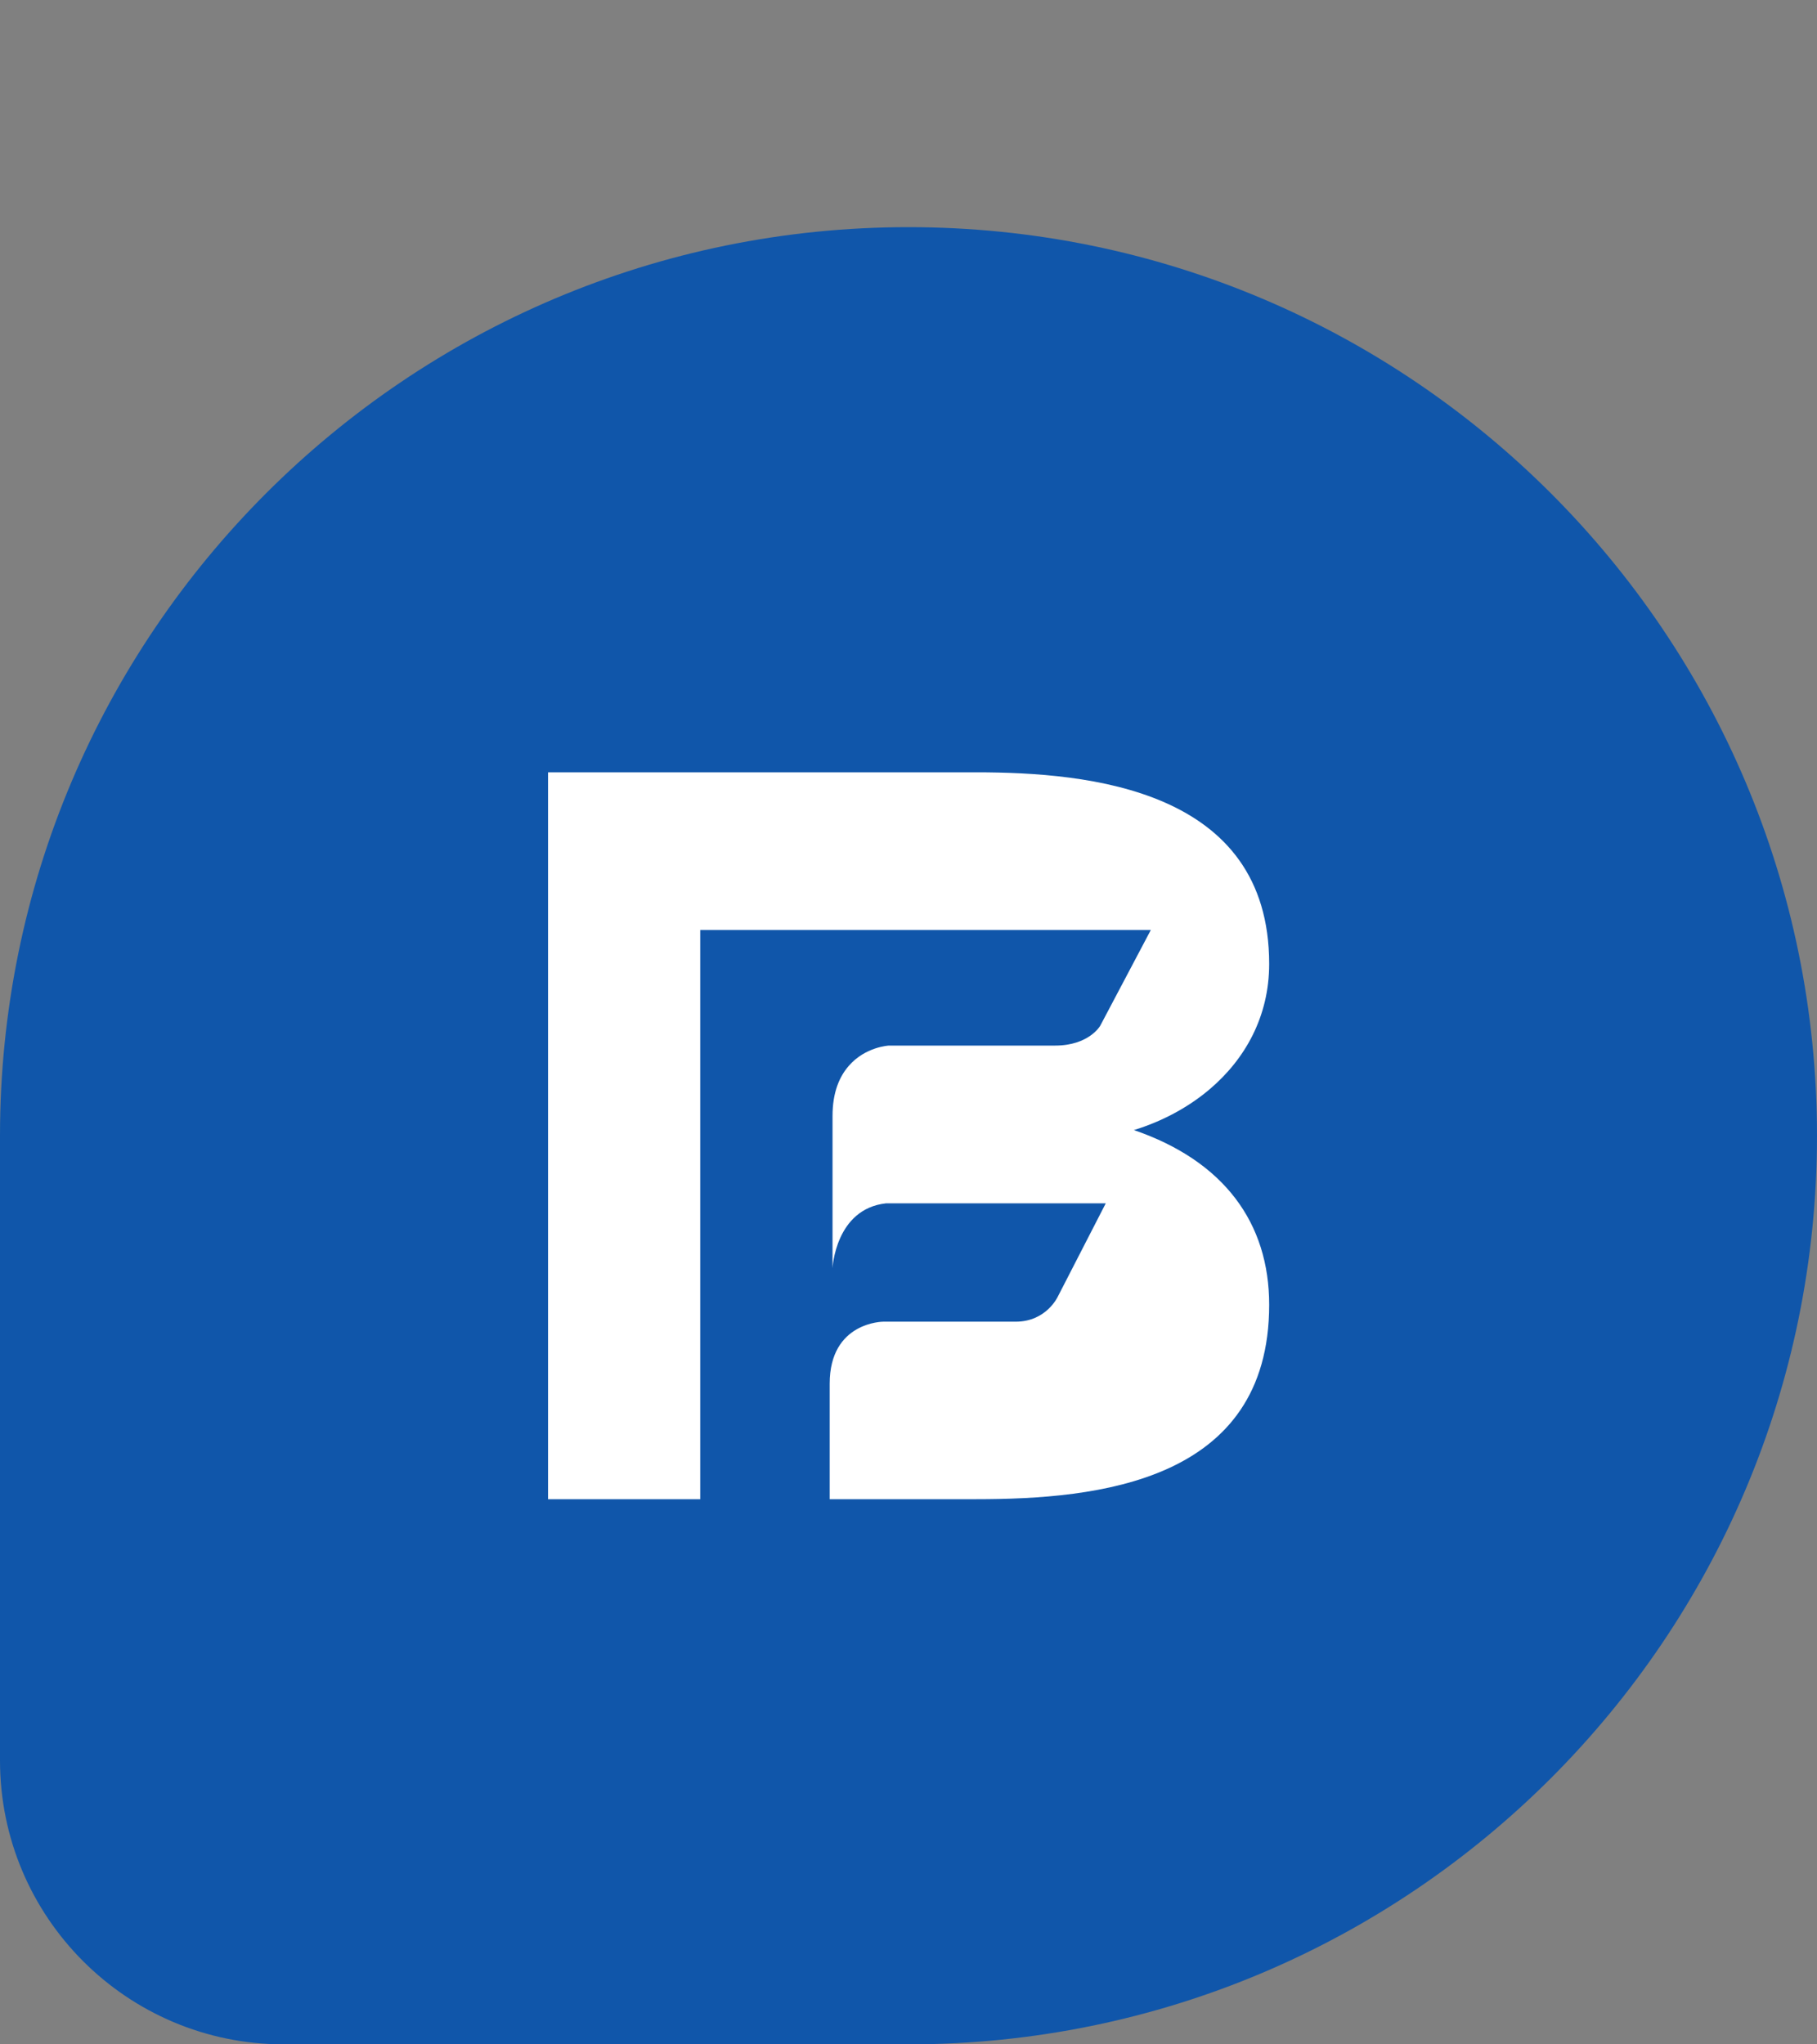
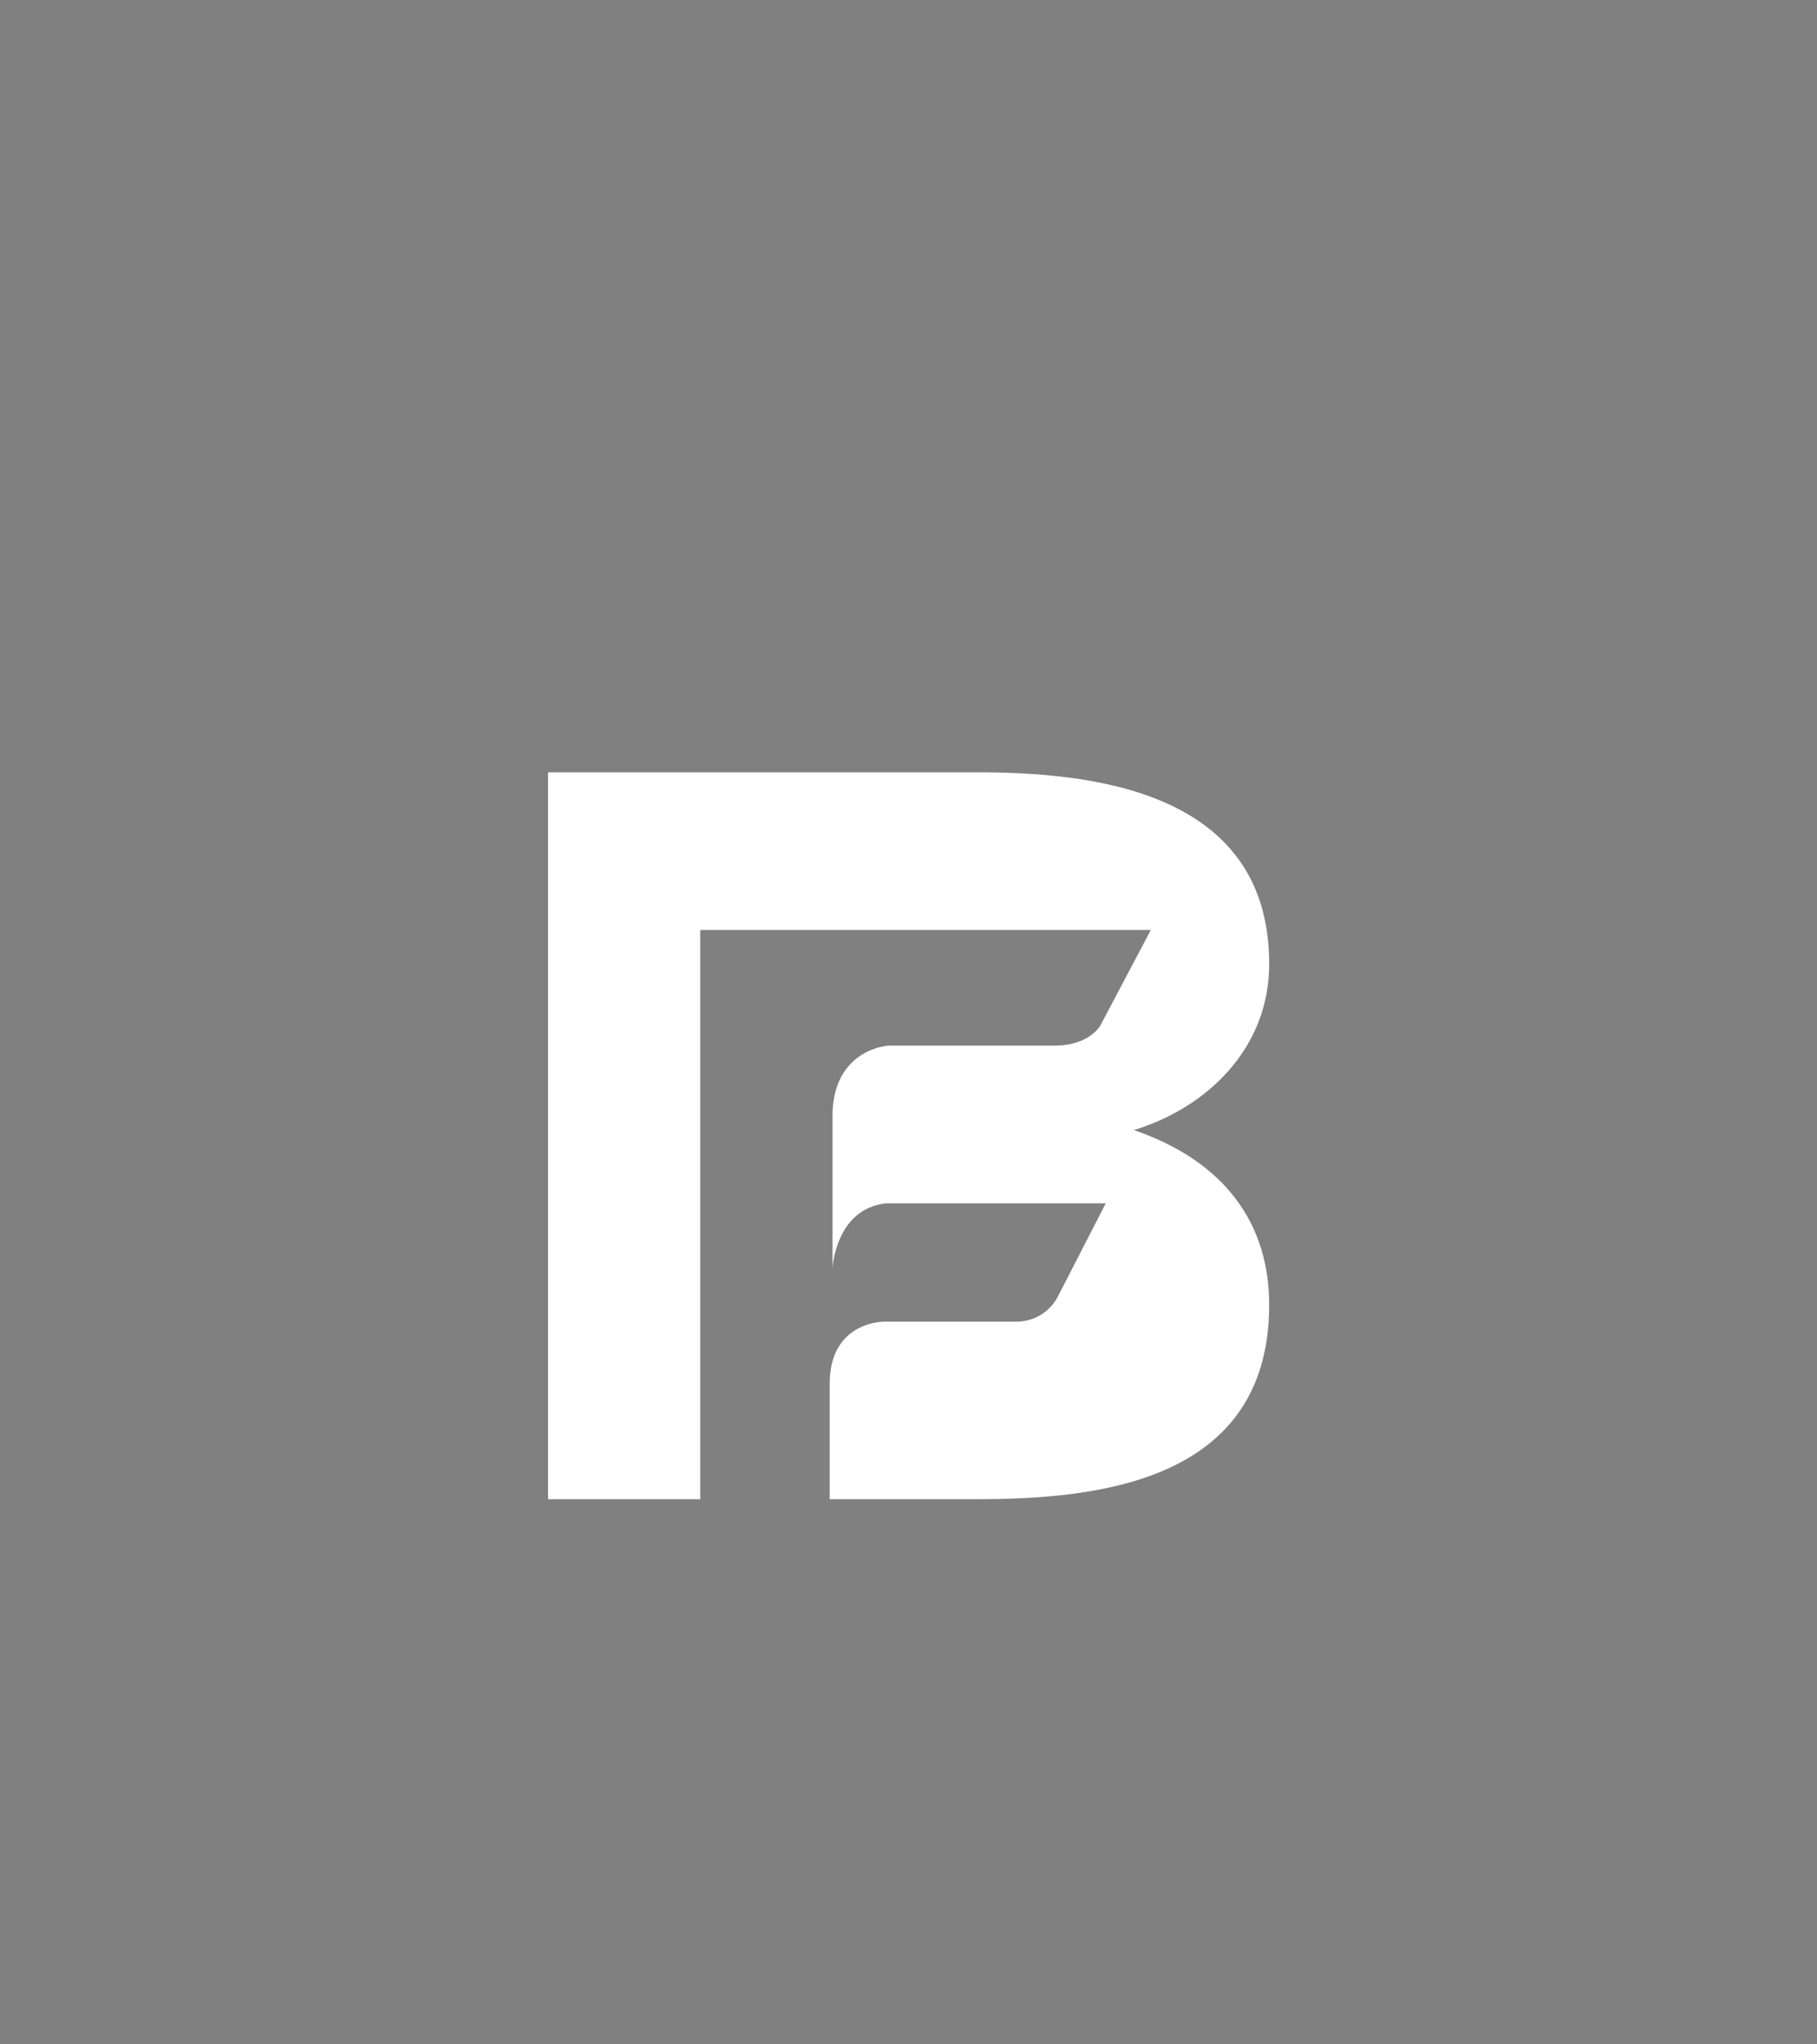
<svg xmlns="http://www.w3.org/2000/svg" width="16" height="18" viewBox="0 0 16 18" fill="none">
  <rect x="0" y="0" width="16" height="18" fill="#808080" stroke="none" />
-   <path d="M16 10C16 5.582 12.418 2 8 2C3.582 2 0 5.582 0 10V15.5C0 16.881 1.119 18 2.5 18H8C12.418 18 16 14.418 16 10Z" fill="#1056AA" />
  <path d="M4.826 6.8H8.597C9.589 6.8 11.176 6.948 11.176 8.487C11.176 8.95 10.964 9.327 10.649 9.593C10.457 9.755 10.228 9.875 9.985 9.95C10.78 10.223 11.176 10.769 11.176 11.488C11.176 13.05 9.663 13.2 8.597 13.2H7.306V12.183C7.306 11.637 7.778 11.637 7.778 11.637H8.944C9.216 11.637 9.316 11.414 9.316 11.414L9.737 10.595H7.802C7.356 10.644 7.331 11.166 7.331 11.166V9.826C7.331 9.616 7.393 9.478 7.473 9.386C7.619 9.216 7.827 9.206 7.827 9.206H9.291C9.589 9.206 9.688 9.032 9.688 9.032L10.134 8.188H6.166V13.2H4.826V6.8Z" fill="white" />
</svg>